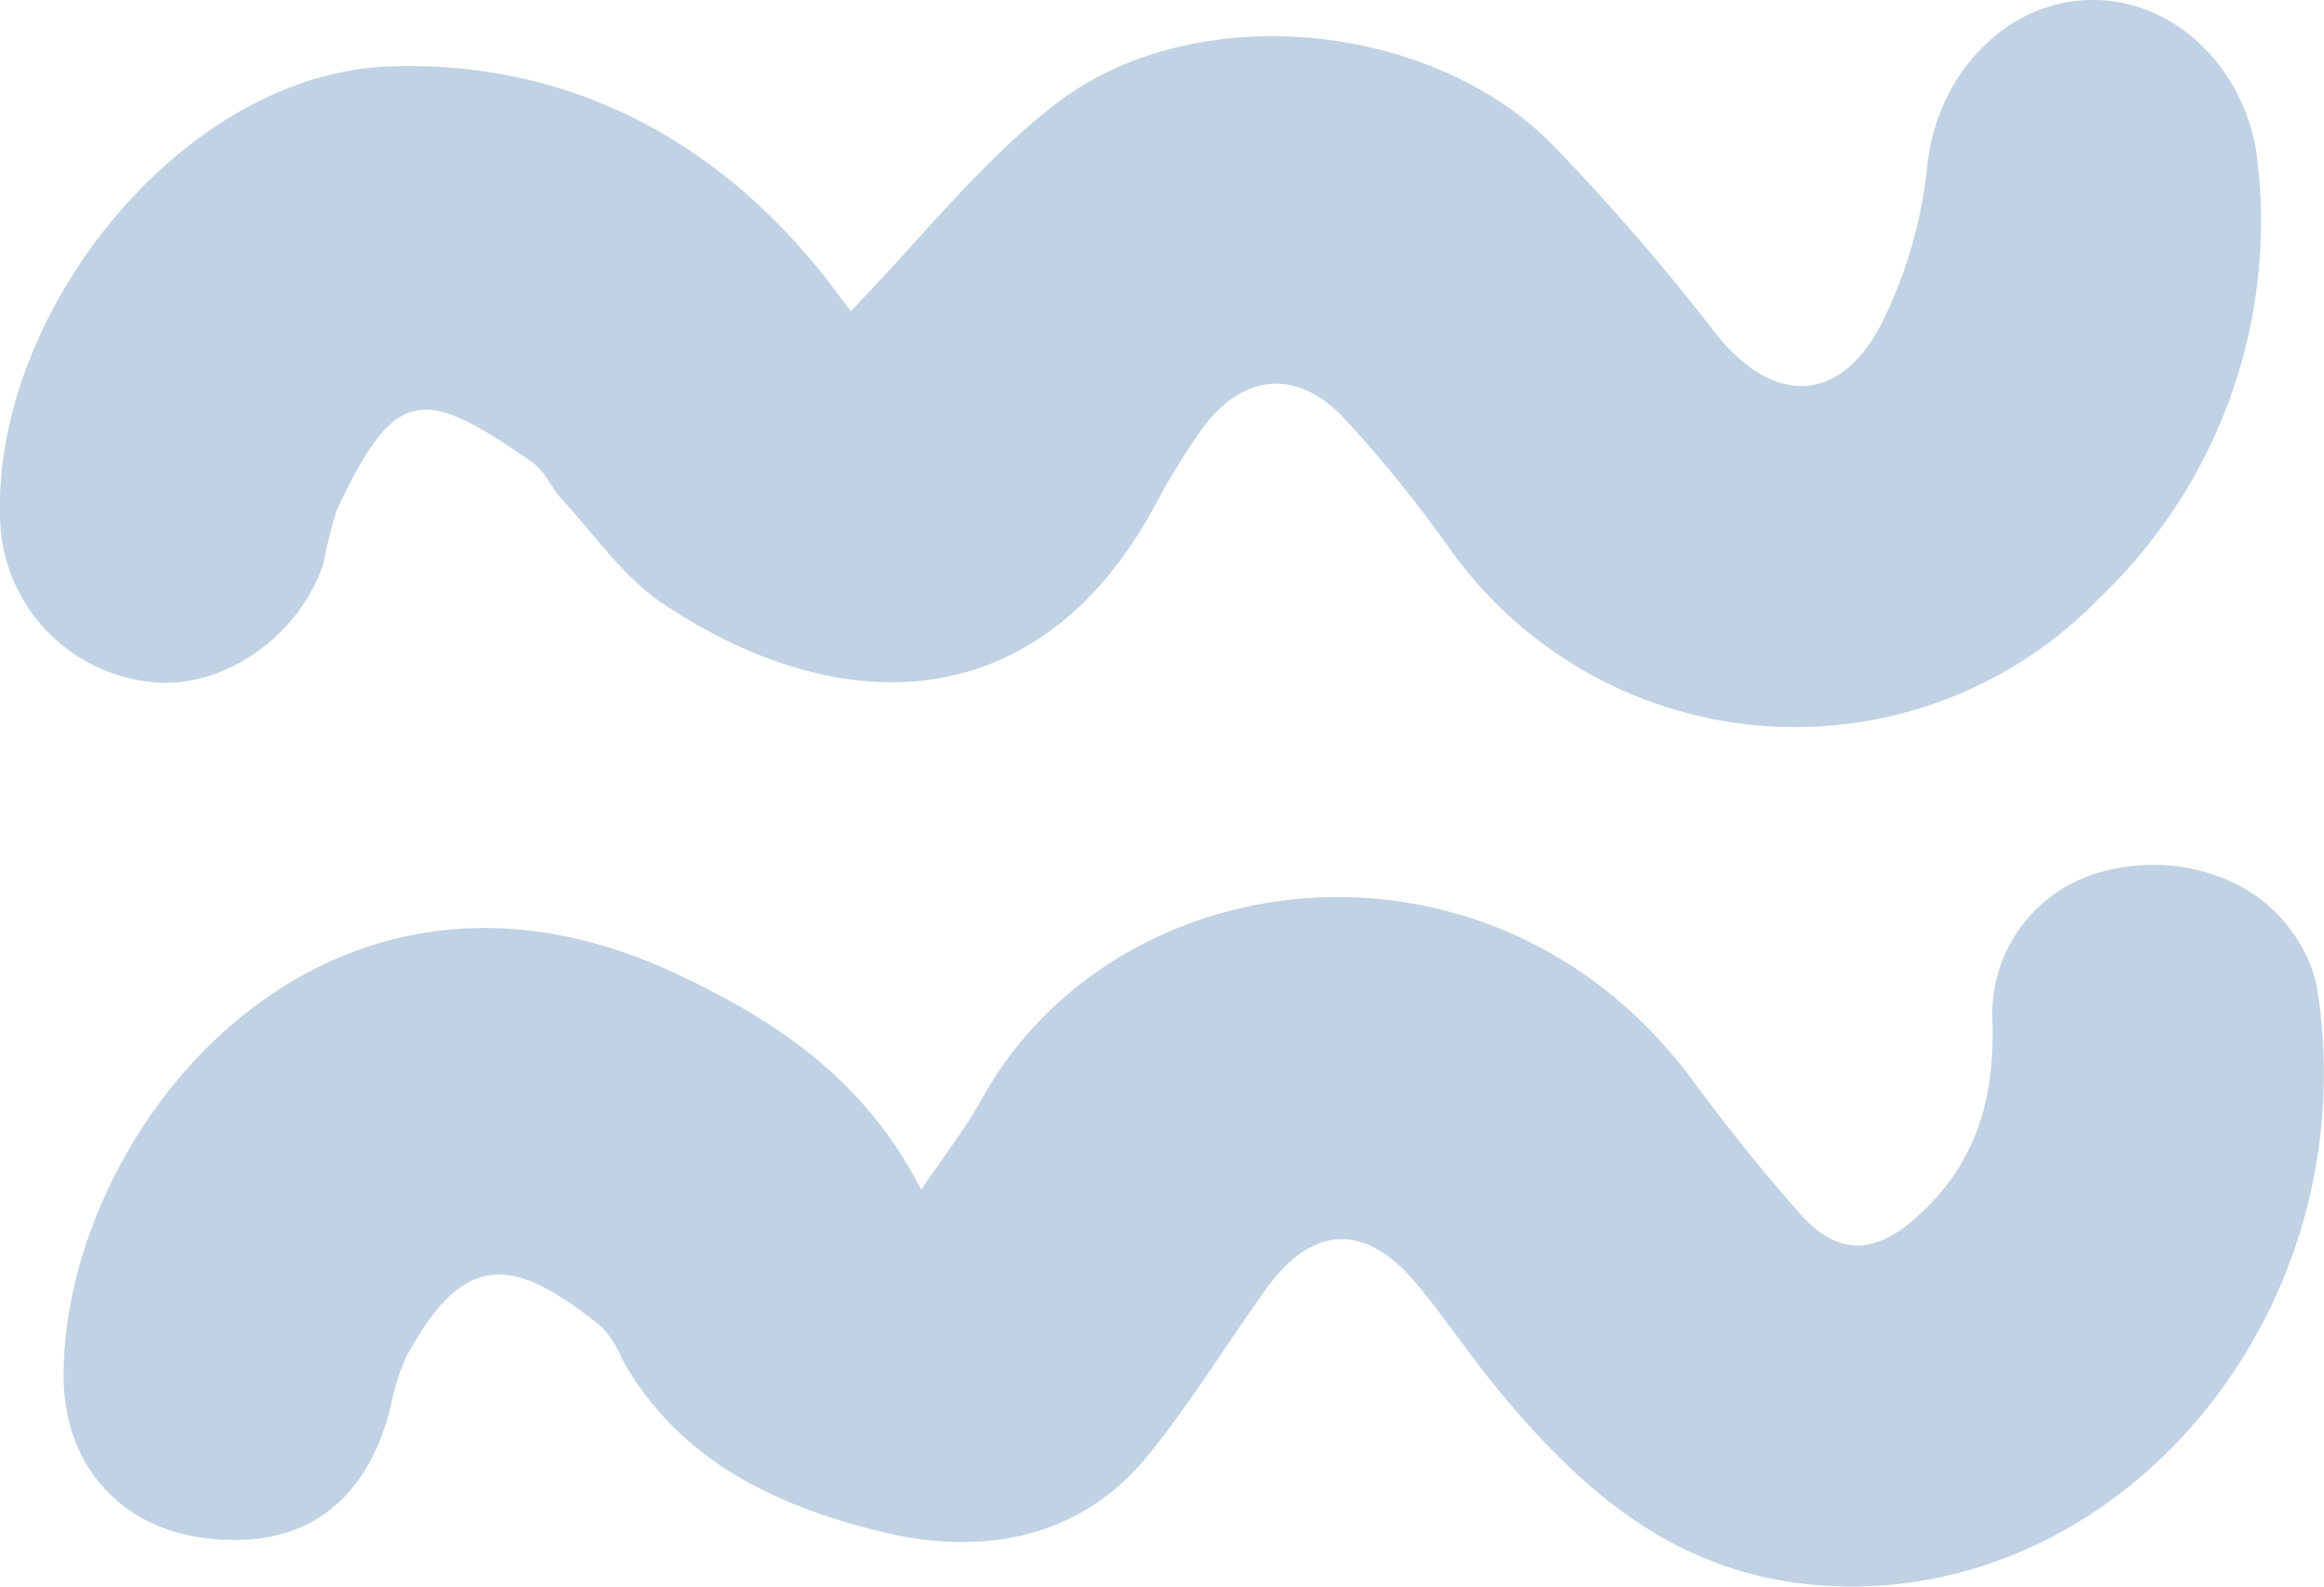
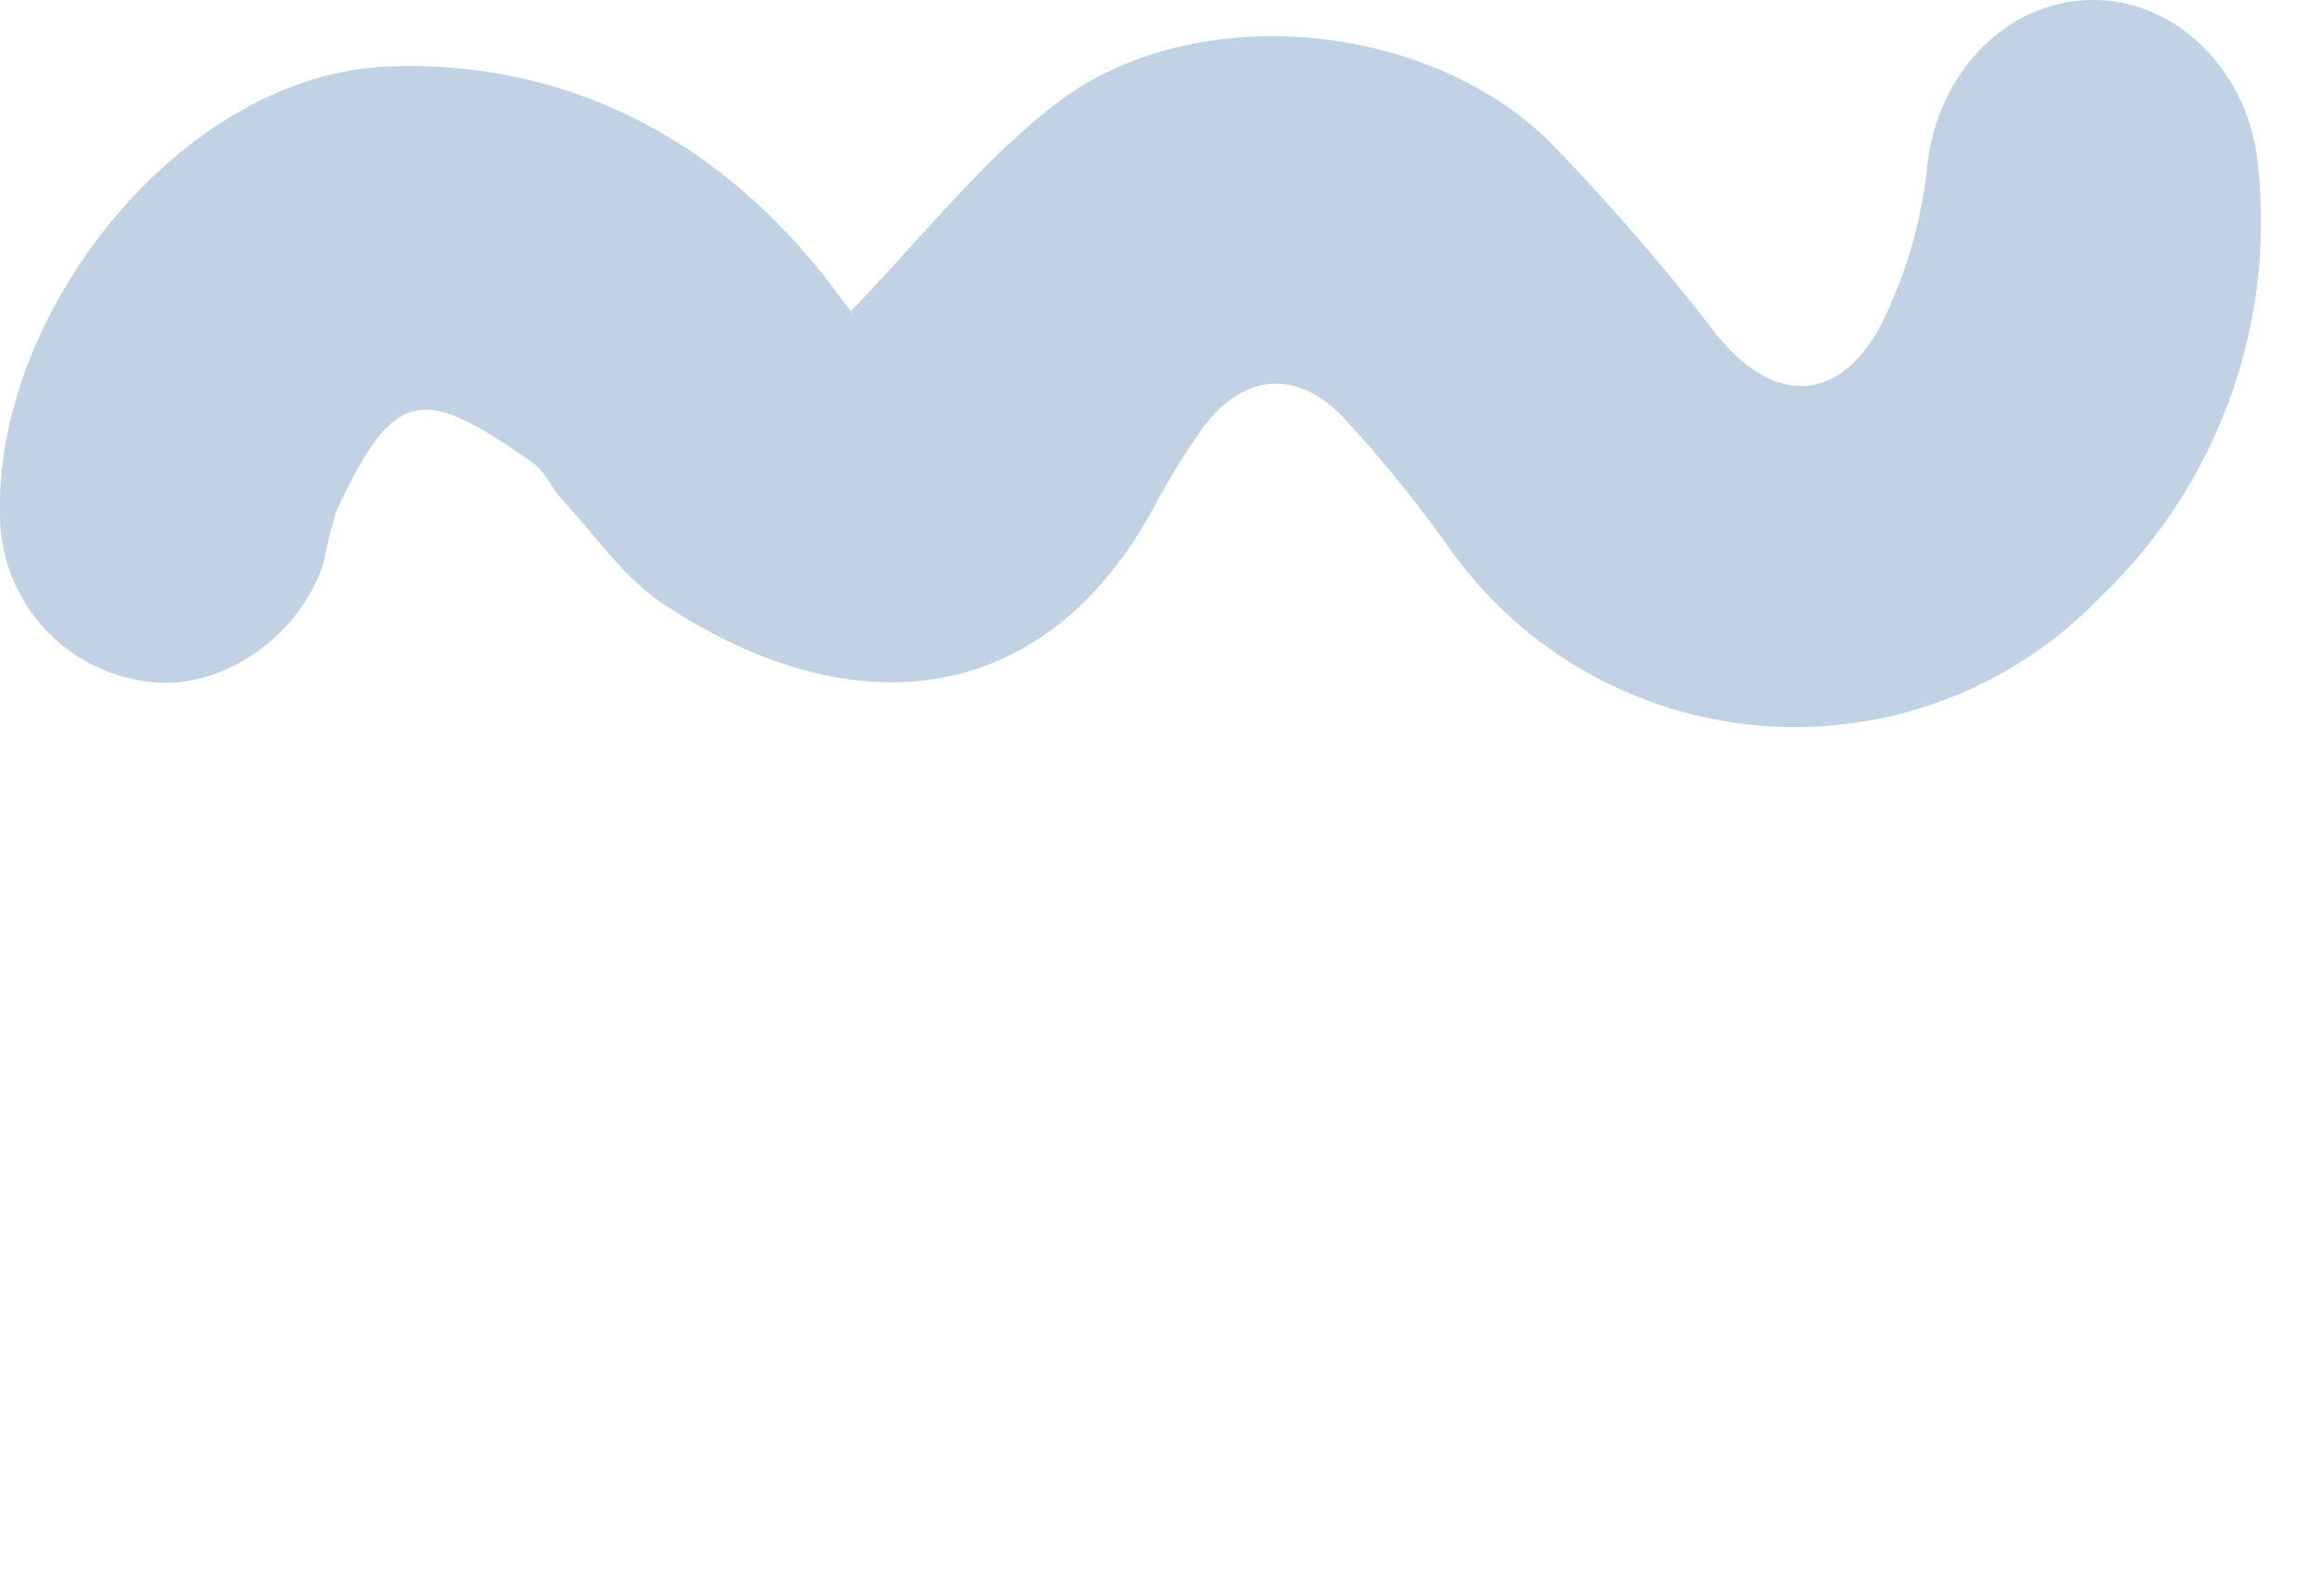
<svg xmlns="http://www.w3.org/2000/svg" viewBox="0 0 118.26 80.73">
  <defs>
    <style>.cls-1{fill:#c0d2e3;}</style>
  </defs>
  <title>nuve</title>
  <g id="Layer_2" data-name="Layer 2">
    <g id="Layer_2-2" data-name="Layer 2">
      <path class="cls-1" d="M43.28,15.85C47,12,50.1,8,54,5.08,61-.06,72.66,1.12,78.84,7.2A113.64,113.64,0,0,1,87.33,17c2.86,3.58,6.23,3.62,8.39-.48a23.48,23.48,0,0,0,2.36-8.15C98.58,3.84,102,.06,106.41,0s8,3.72,8.47,8.23a26.44,26.44,0,0,1-8,22.15,21.55,21.55,0,0,1-33.1-2.45,66.41,66.41,0,0,0-5.44-6.71c-2.45-2.55-5.23-2.17-7.27.74a37,37,0,0,0-2.27,3.7C53.12,36.29,43.15,37,33.71,30.7c-2-1.34-3.45-3.5-5.13-5.31-.53-.58-.85-1.41-1.46-1.84-5.56-3.89-7-4-10,2.44a25.83,25.83,0,0,0-.66,2.66c-1.27,3.91-5.47,6.65-9.14,6A8.56,8.56,0,0,1,0,26.2C-.26,15.77,9.27,3.9,19.6,3.39,28.51,3,36.2,6.83,41.9,14c.48.61.94,1.25,1.42,1.86C43.4,16,43.55,16,43.28,15.85Z" />
-       <path class="cls-1" d="M46.88,60.53c1.26-1.86,2.29-3.18,3.08-4.61,6.91-12.45,26.17-14.58,36.24-.86,1.7,2.32,3.52,4.57,5.43,6.73s3.84,2,5.87.16c3-2.65,4-5.94,3.89-9.89a7.5,7.5,0,0,1,5.16-7.58c3.73-1.2,7.91-.07,10,2.82a7.17,7.17,0,0,1,1.33,2.82c2.73,16.52-9.94,31.62-25.17,30.55-7.27-.51-12.07-4.65-16.36-9.82-1.51-1.81-2.81-3.8-4.33-5.6-2.6-3.09-5.32-2.9-7.66.43-2,2.79-3.77,5.69-5.91,8.33-3.46,4.3-8.41,5.11-13.29,4-5.39-1.27-10.53-3.55-13.49-8.83A5.44,5.44,0,0,0,30.6,67.5c-4.54-3.67-7-3.86-9.93,1.54a11.48,11.48,0,0,0-.81,2.63c-1.3,5-4.64,7.26-9.62,6.56-4.27-.6-7.14-3.89-7-8.58C3.48,57.2,16.62,41,34.65,49.66,39.58,52,44,54.94,46.88,60.53Z" />
    </g>
  </g>
</svg>